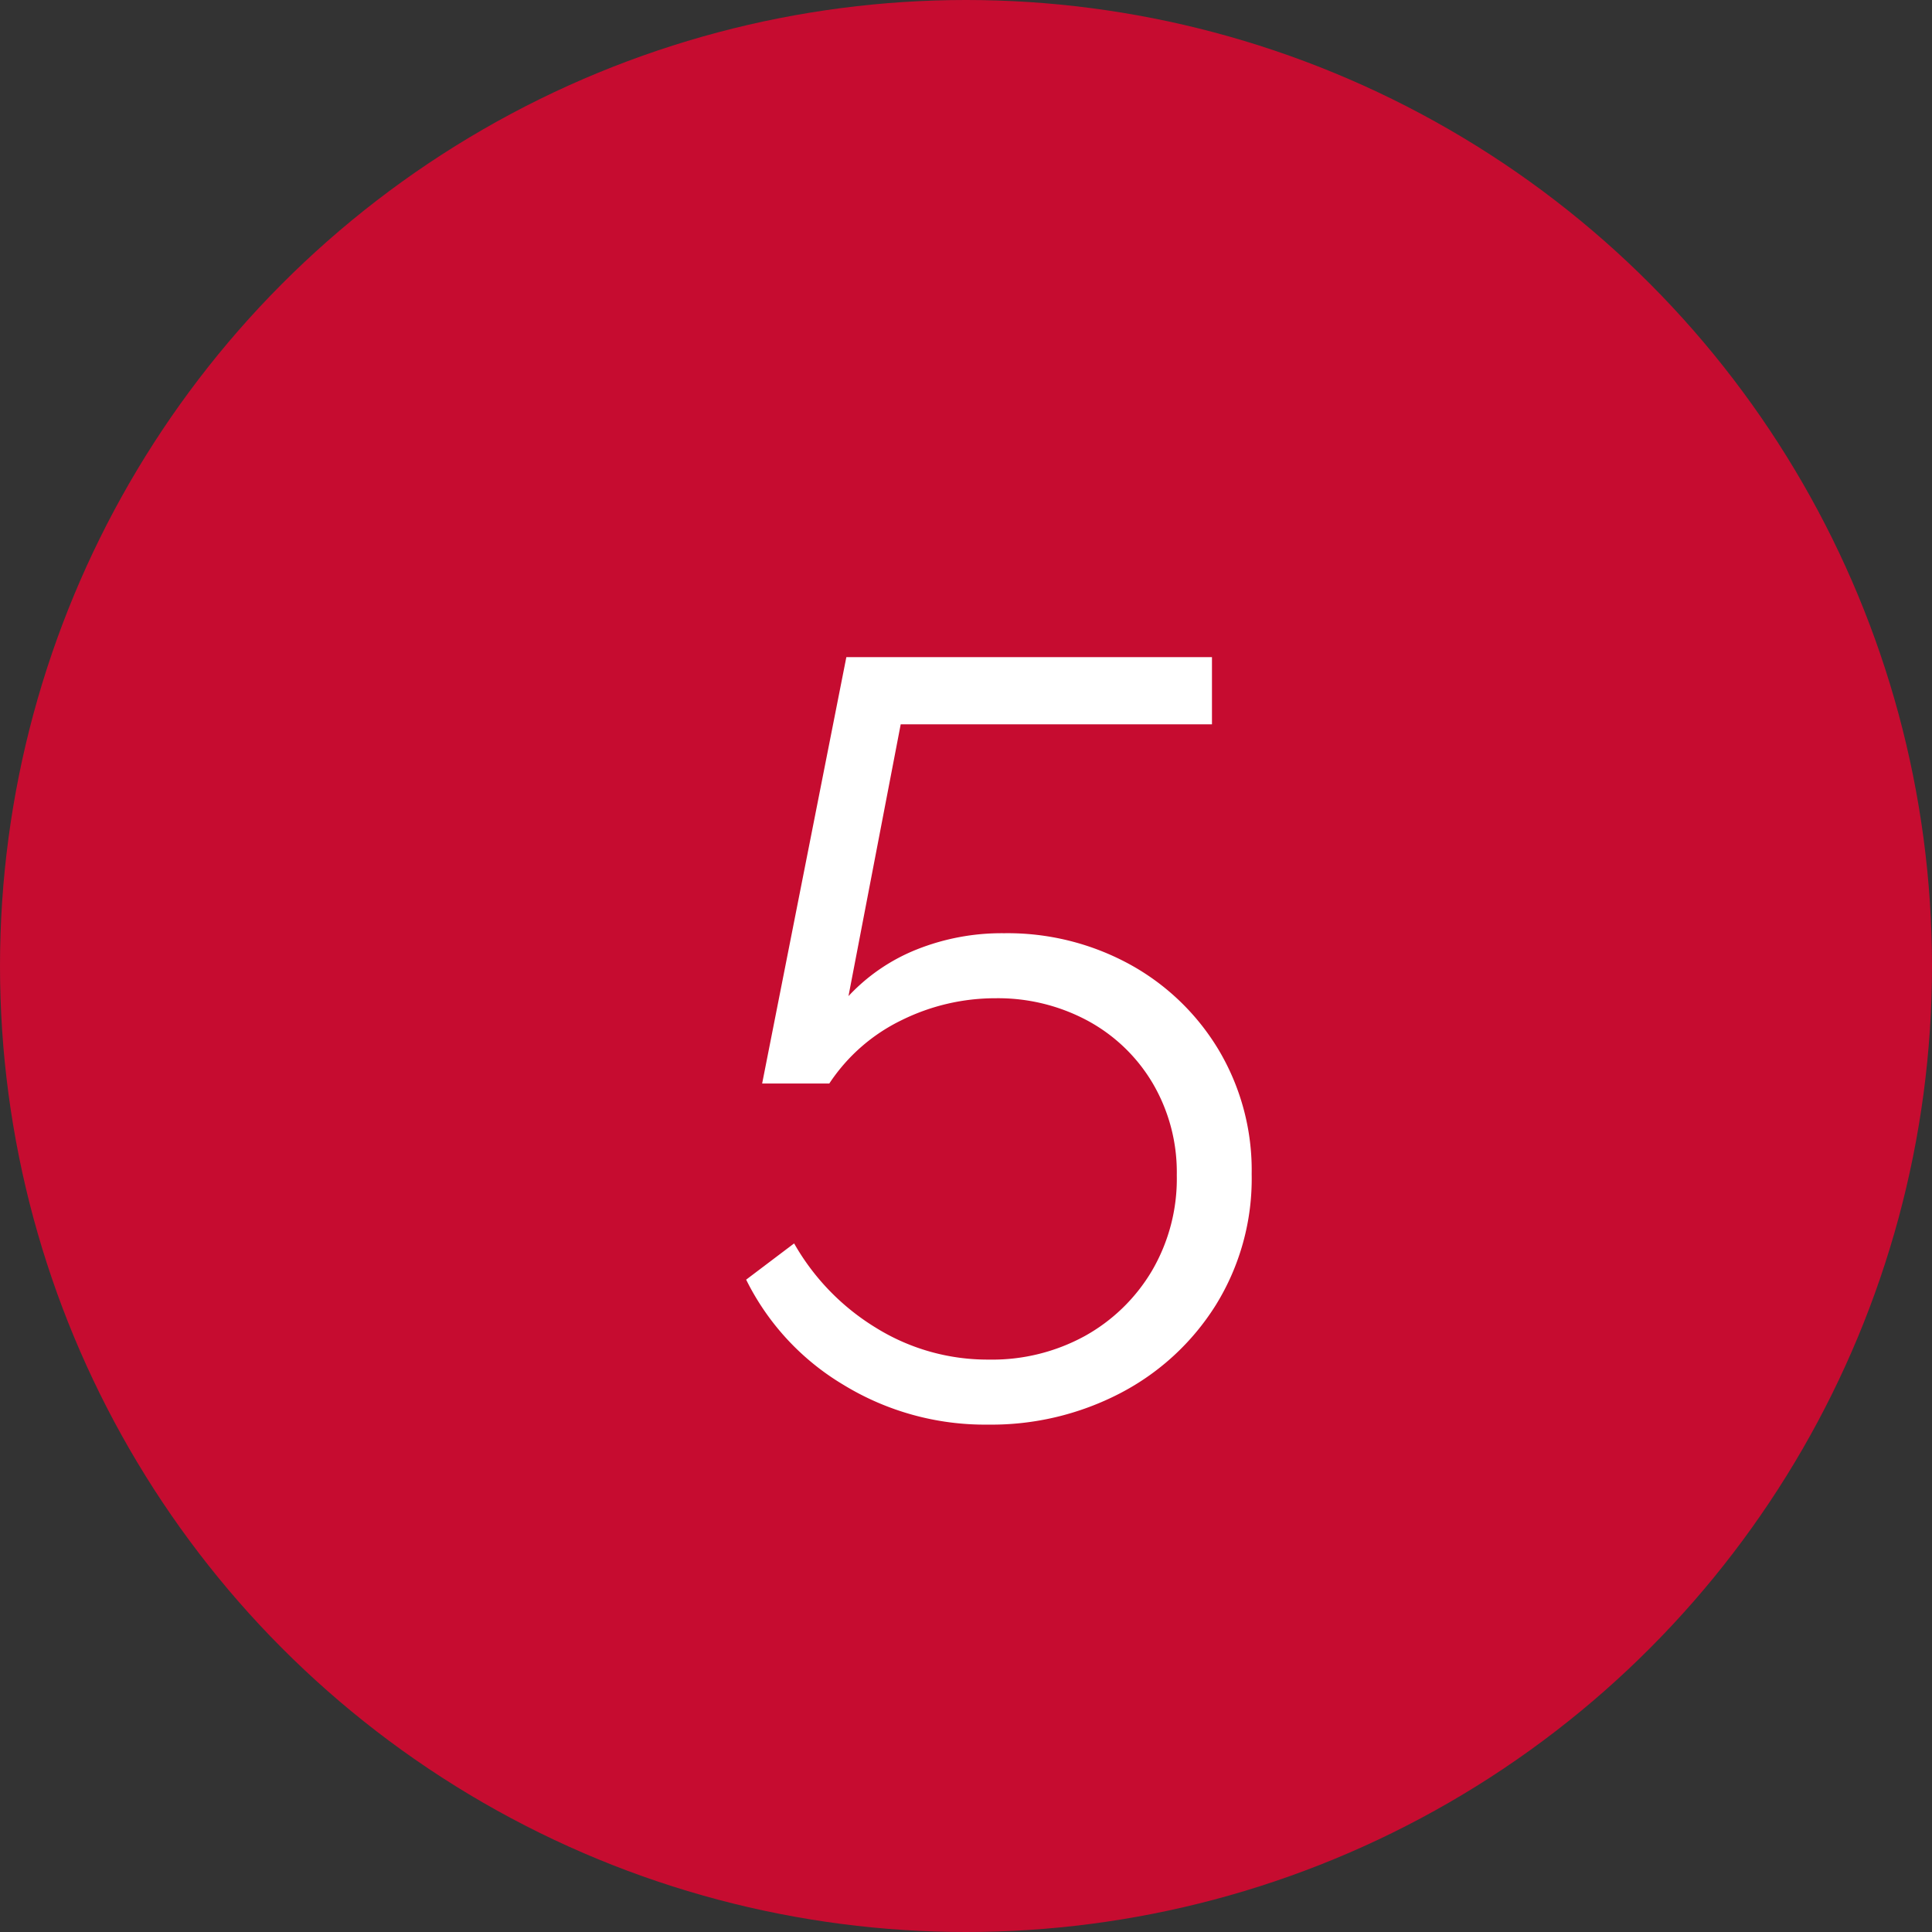
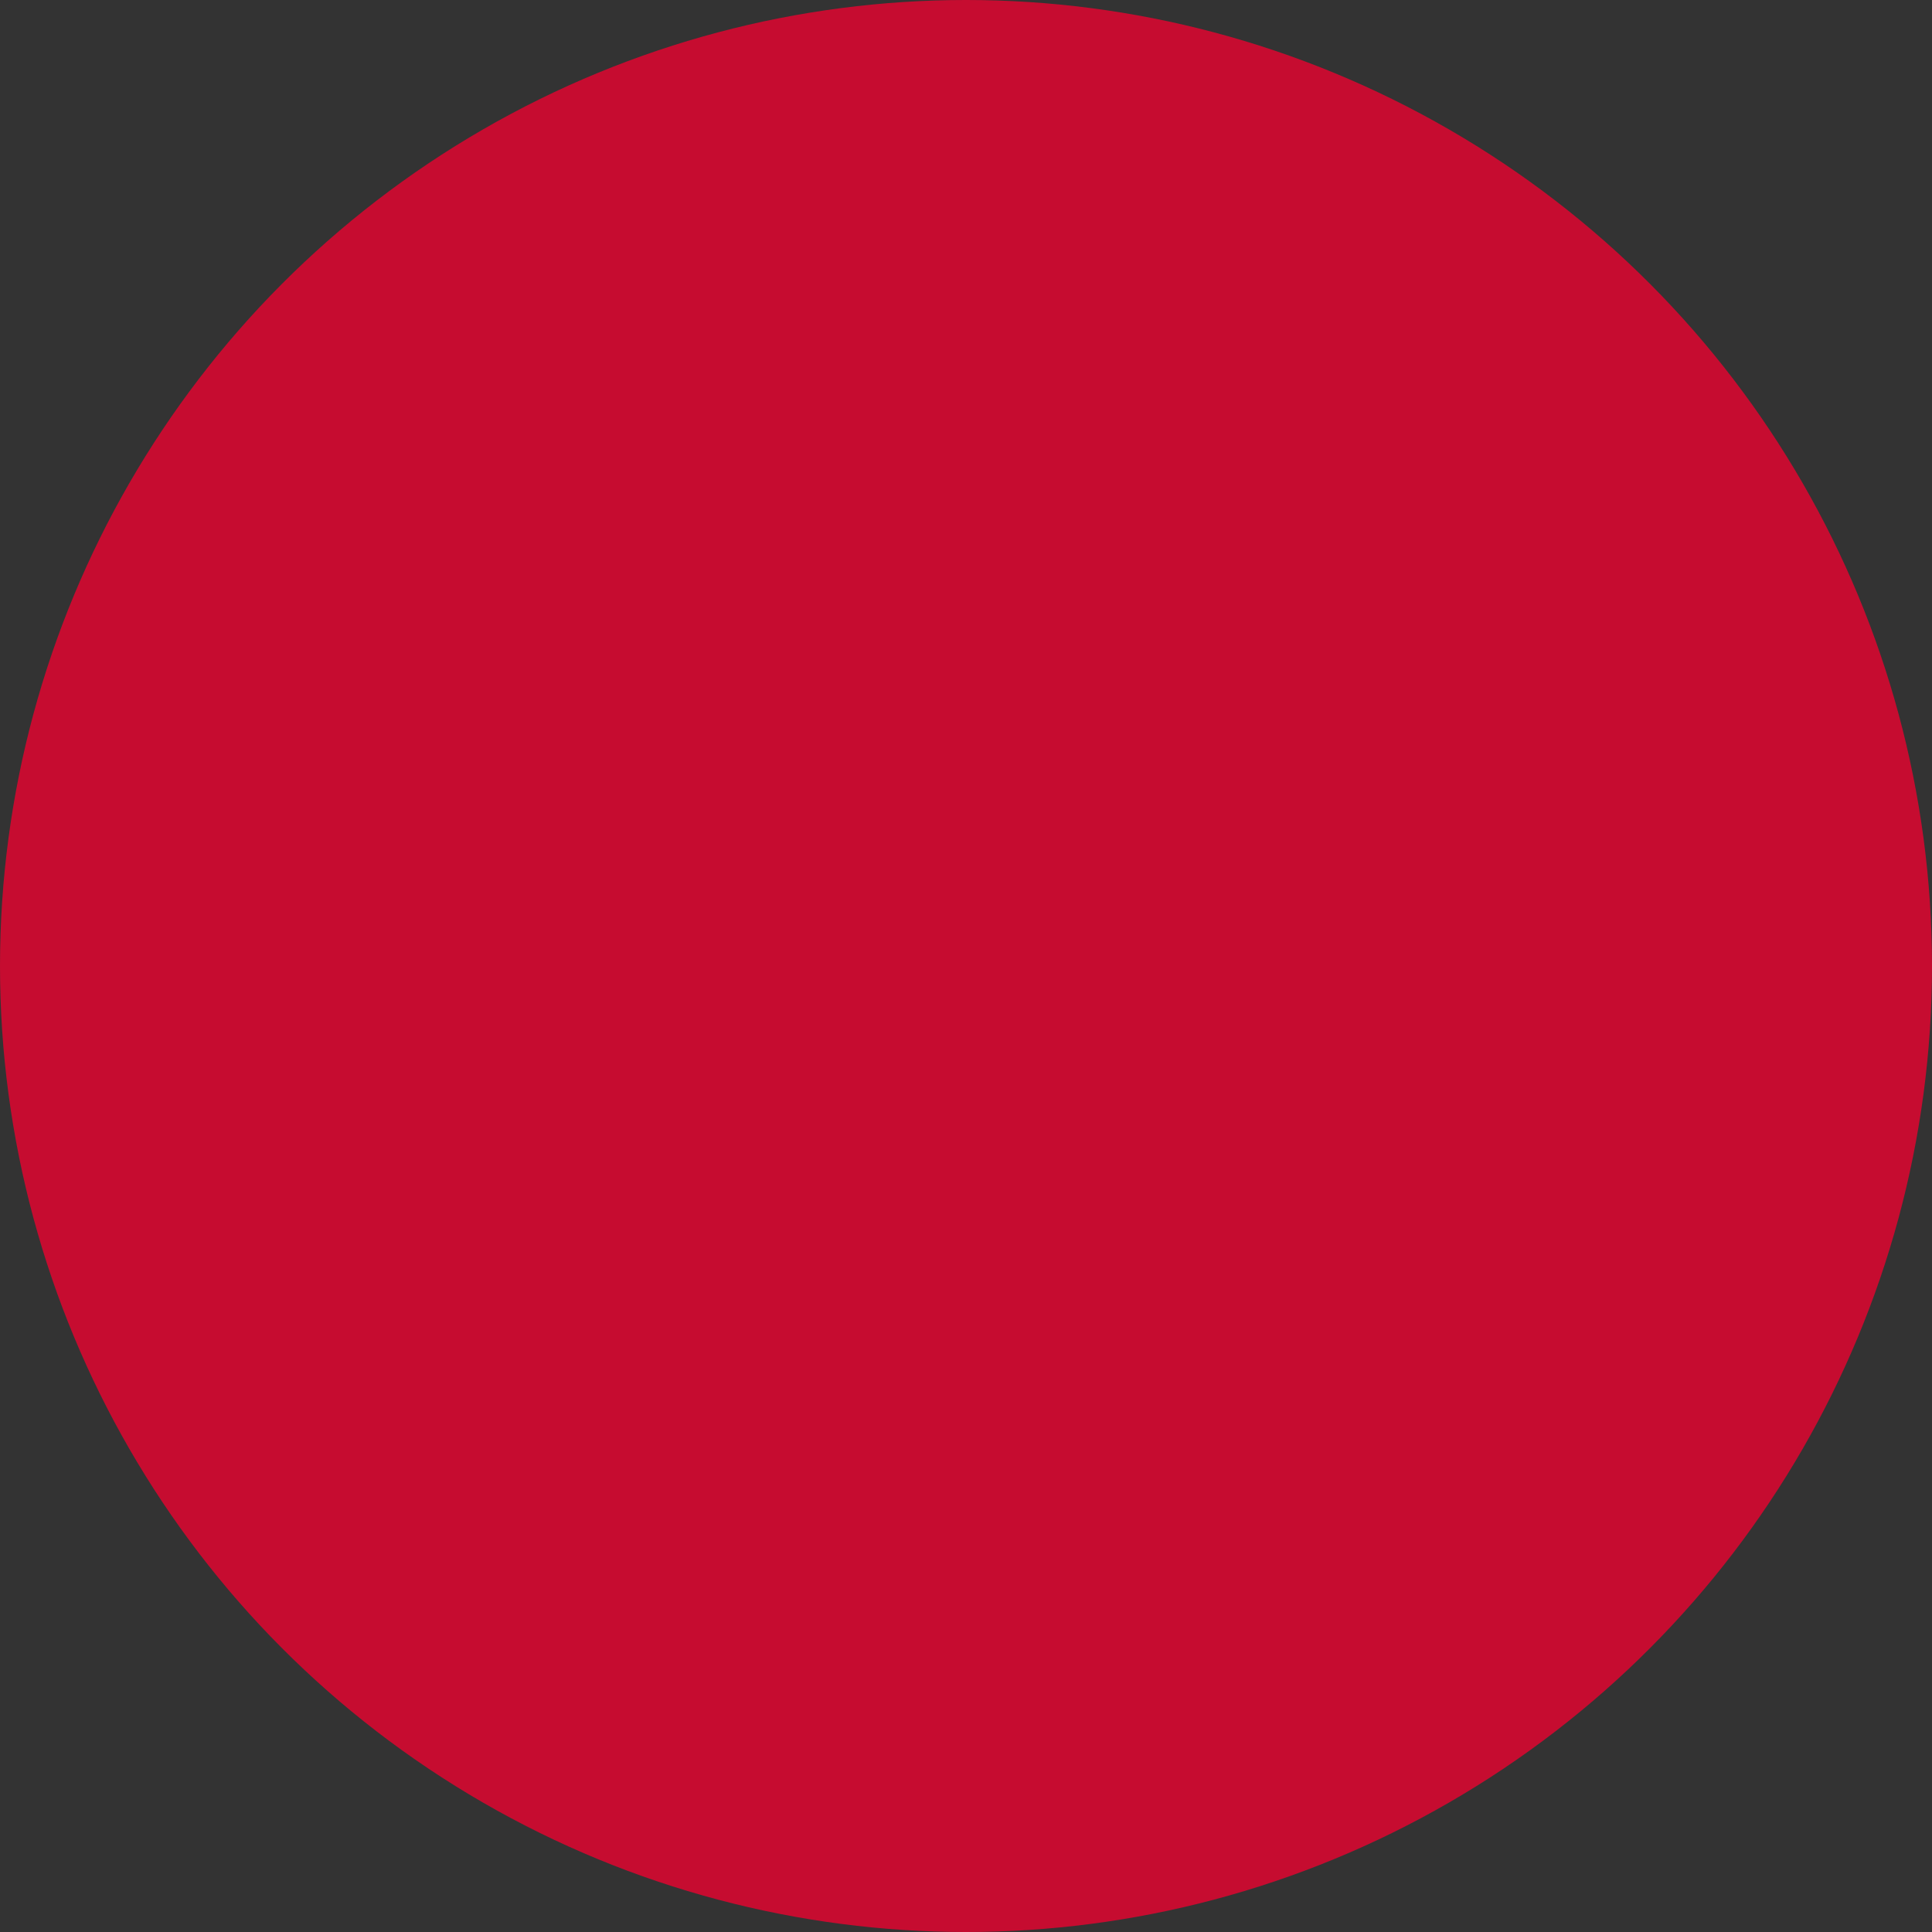
<svg xmlns="http://www.w3.org/2000/svg" width="29" height="29" viewBox="0 0 29 29">
  <rect x="0" y="0" width="29" height="29" fill="#333333" stroke="none" />
  <g transform="translate(7167 5607)">
    <g transform="translate(-7167 -5607)">
      <circle cx="14.5" cy="14.5" r="14.5" fill="#c60c30" />
    </g>
-     <path d="M-.168,2.384a4.072,4.072,0,0,1-2.176-.6A3.793,3.793,0,0,1-3.8.208l.72-.544A3.518,3.518,0,0,0-1.856.928a3.177,3.177,0,0,0,1.7.48A2.893,2.893,0,0,0,1.28,1.056,2.682,2.682,0,0,0,2.288.08a2.735,2.735,0,0,0,.376-1.44A2.637,2.637,0,0,0,2.3-2.744a2.532,2.532,0,0,0-.976-.936A2.842,2.842,0,0,0-.056-4.016a3.171,3.171,0,0,0-1.408.328,2.719,2.719,0,0,0-1.088.952H-3.56l1.264-6.4H3.192v1.008H-1.48l-.784,4.08a2.837,2.837,0,0,1,1.024-.7A3.44,3.44,0,0,1,.072-4.992a3.822,3.822,0,0,1,1.88.464,3.539,3.539,0,0,1,1.336,1.28,3.532,3.532,0,0,1,.5,1.872A3.6,3.6,0,0,1,3.248.592a3.709,3.709,0,0,1-1.432,1.32A4.191,4.191,0,0,1-.168,2.384Z" transform="translate(-7152 -5588)" fill="#fff" />
  </g>
</svg>